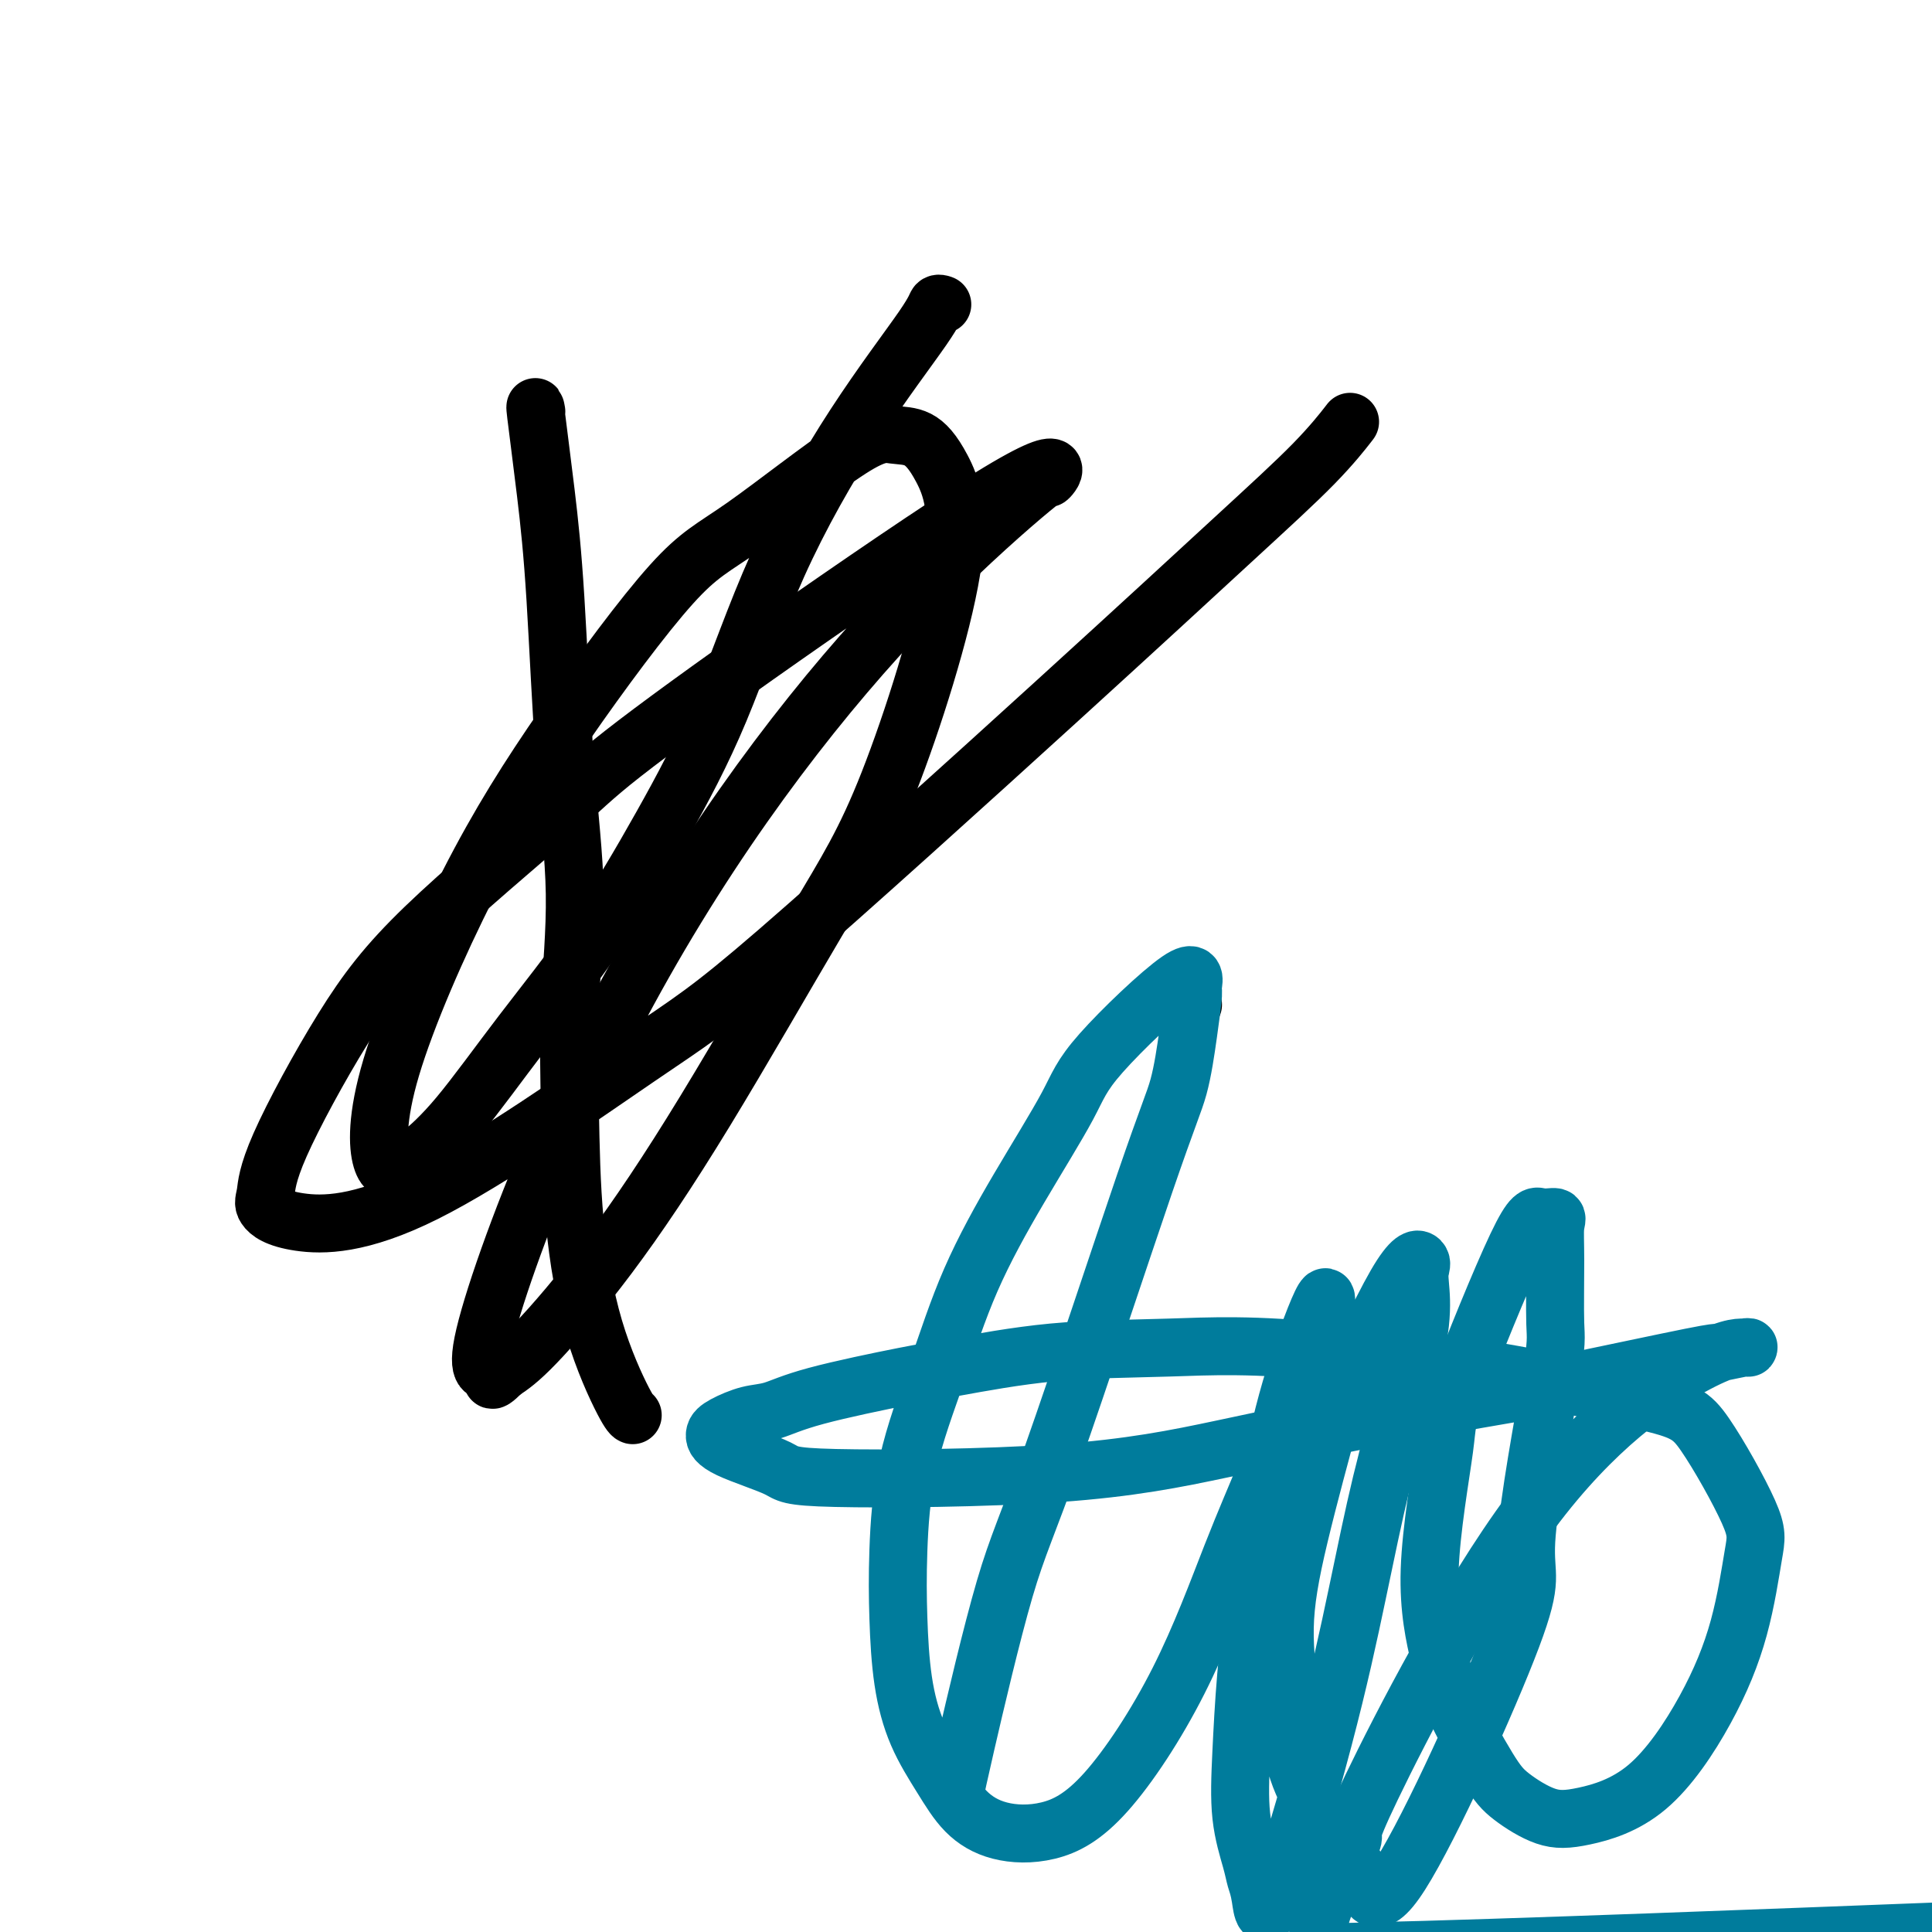
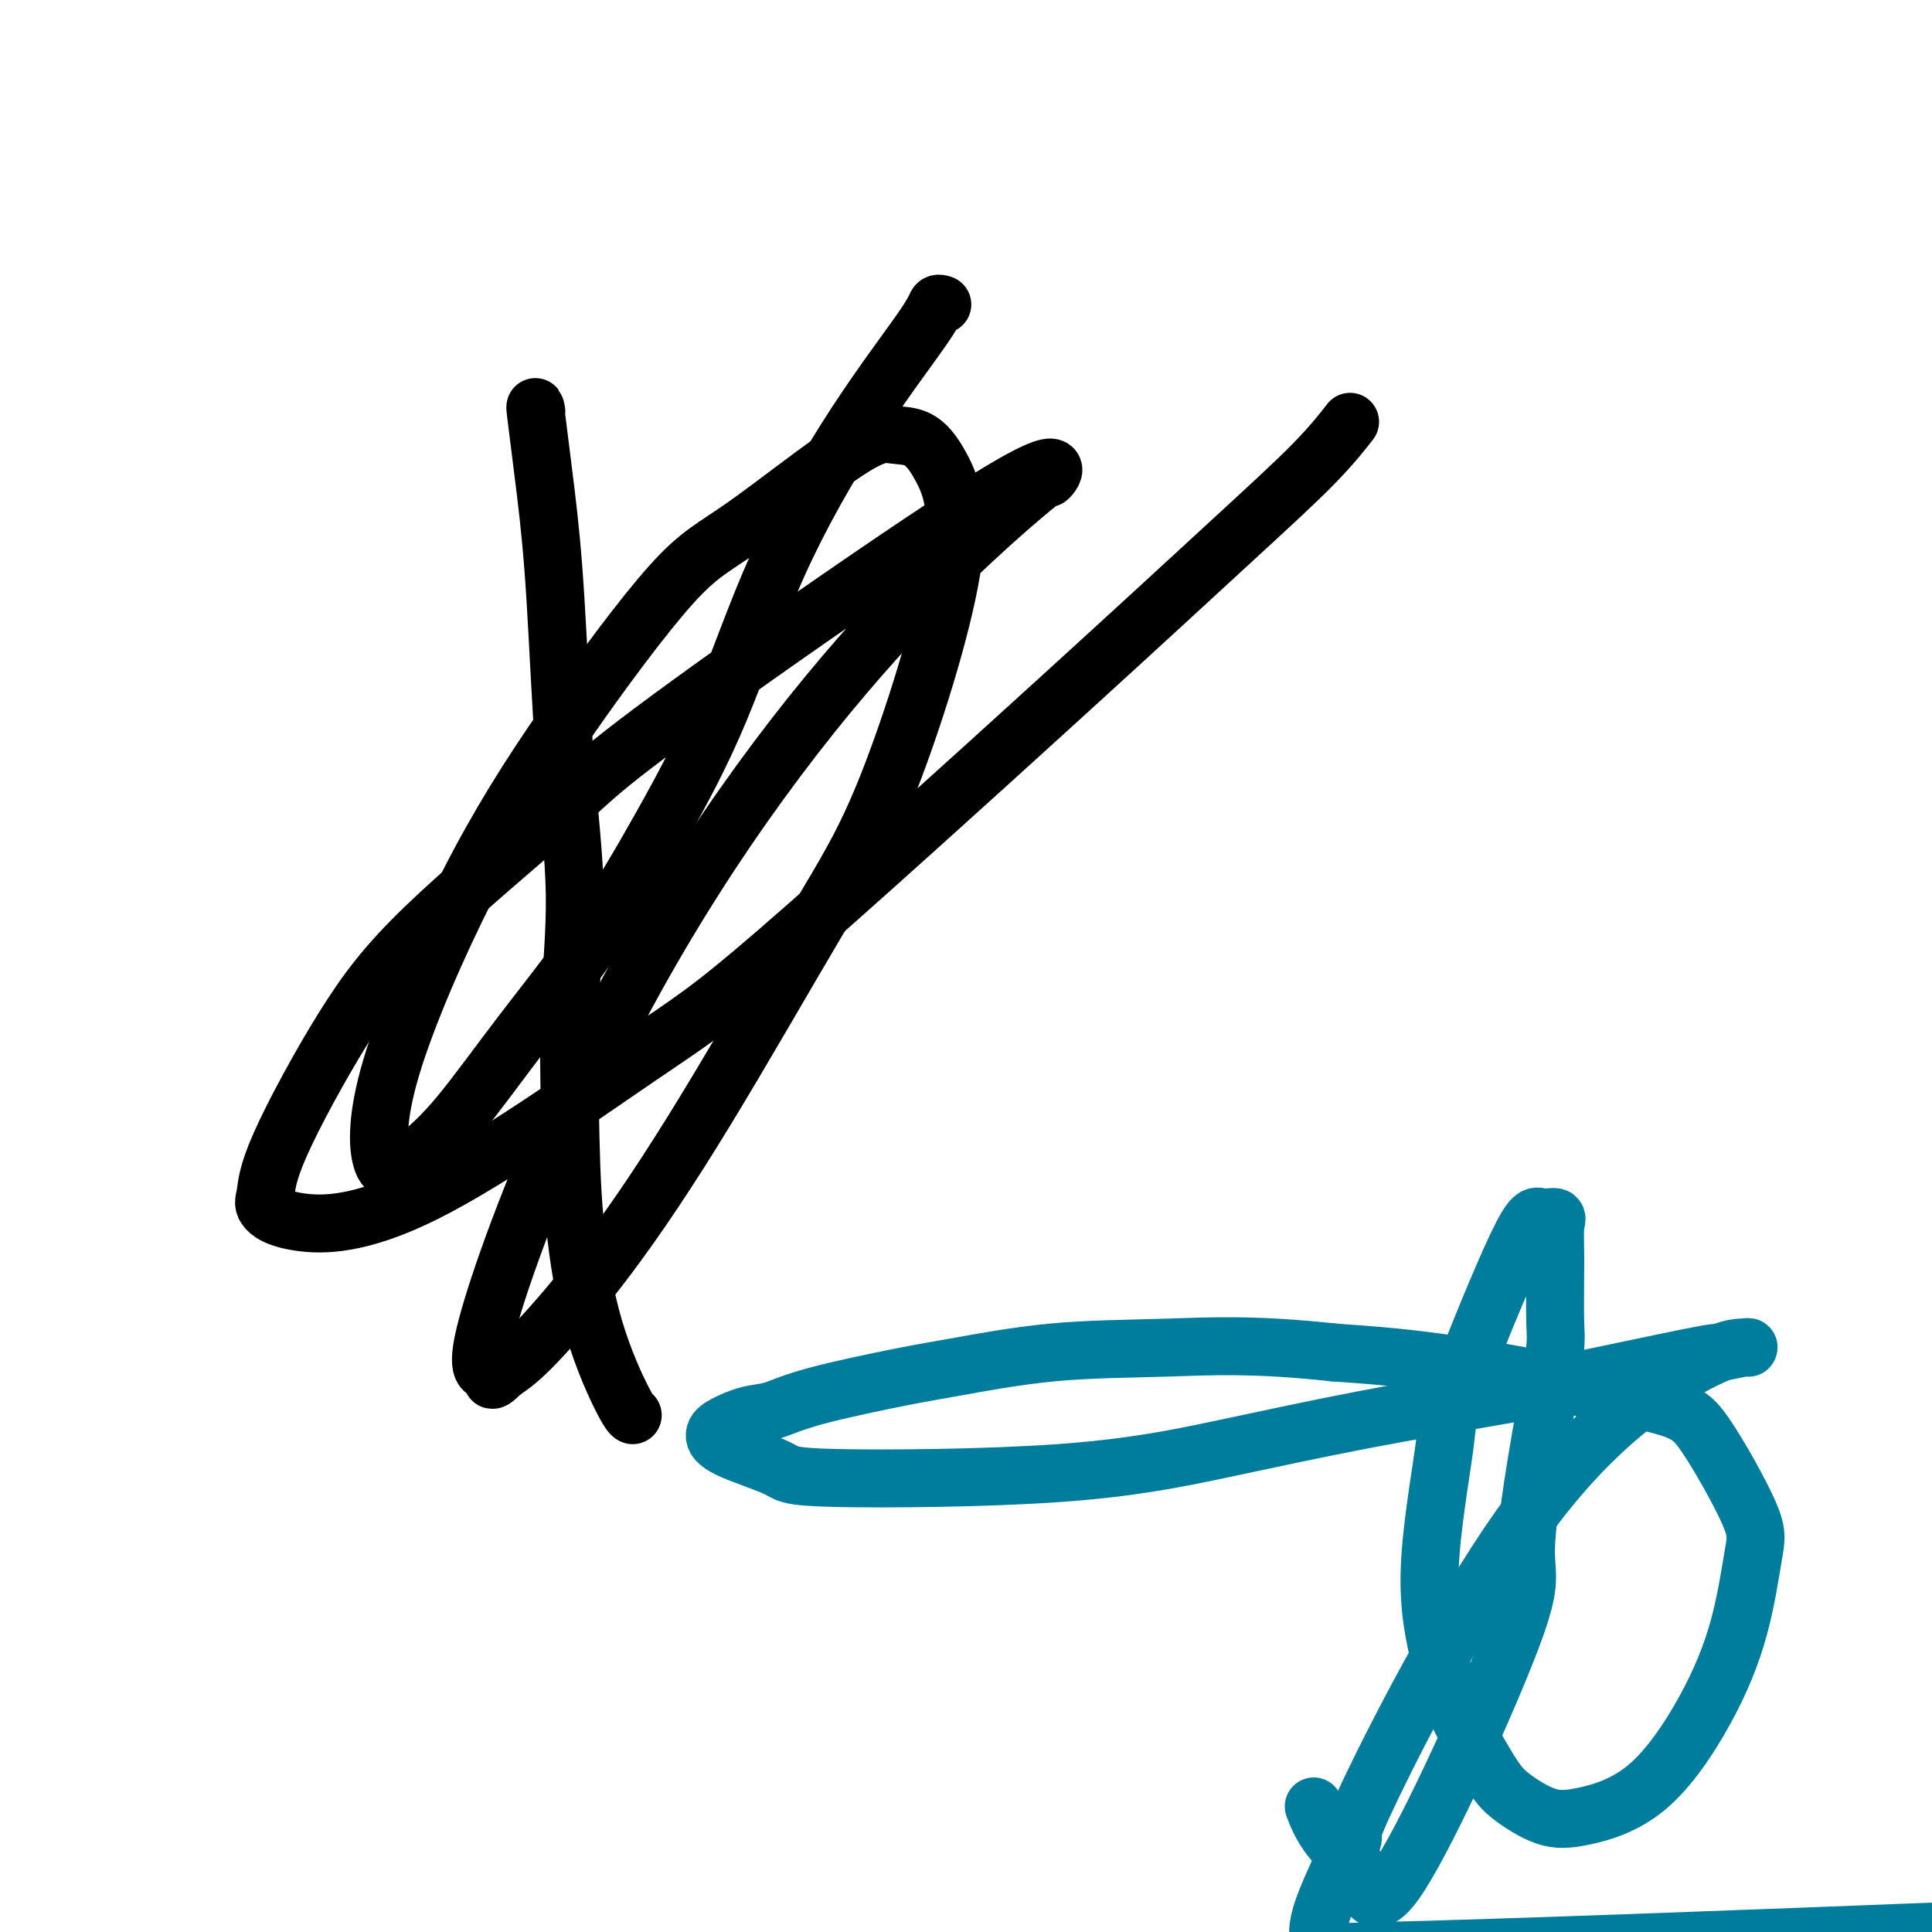
<svg xmlns="http://www.w3.org/2000/svg" viewBox="0 0 400 400" version="1.1">
  <g fill="none" stroke="#000000" stroke-width="12" stroke-linecap="round" stroke-linejoin="round">
    <path d="M111,85c0.003,0.018 0.007,0.037 0,0c-0.007,-0.037 -0.024,-0.128 0,0c0.024,0.128 0.089,0.475 0,0c-0.089,-0.475 -0.331,-1.773 0,1c0.331,2.773 1.234,9.617 2,16c0.766,6.383 1.396,12.306 2,22c0.604,9.694 1.182,23.158 2,34c0.818,10.842 1.875,19.060 2,27c0.125,7.940 -0.682,15.602 -1,23c-0.318,7.398 -0.148,14.532 0,22c0.148,7.468 0.275,15.269 1,23c0.725,7.731 2.050,15.392 4,22c1.950,6.608 4.525,12.164 6,15c1.475,2.836 1.850,2.953 2,3c0.150,0.047 0.075,0.023 0,0" />
    <path d="M195,63c0.008,0.003 0.015,0.005 0,0c-0.015,-0.005 -0.054,-0.019 0,0c0.054,0.019 0.199,0.070 0,0c-0.199,-0.070 -0.744,-0.263 -1,0c-0.256,0.263 -0.225,0.981 -3,5c-2.775,4.019 -8.356,11.339 -14,20c-5.644,8.661 -11.350,18.663 -16,29c-4.650,10.337 -8.243,21.007 -12,30c-3.757,8.993 -7.678,16.307 -12,24c-4.322,7.693 -9.045,15.763 -14,23c-4.955,7.237 -10.142,13.641 -15,20c-4.858,6.359 -9.389,12.674 -13,17c-3.611,4.326 -6.303,6.664 -8,8c-1.697,1.336 -2.399,1.671 -3,2c-0.601,0.329 -1.101,0.652 -2,1c-0.899,0.348 -2.197,0.722 -3,-2c-0.803,-2.722 -1.112,-8.541 2,-19c3.112,-10.459 9.644,-25.560 16,-38c6.356,-12.440 12.537,-22.219 20,-33c7.463,-10.781 16.207,-22.562 22,-29c5.793,-6.438 8.634,-7.531 15,-12c6.366,-4.469 16.256,-12.313 22,-16c5.744,-3.687 7.343,-3.215 9,-3c1.657,0.215 3.374,0.174 5,1c1.626,0.826 3.161,2.520 5,6c1.839,3.480 3.980,8.746 2,21c-1.980,12.254 -8.083,31.495 -13,44c-4.917,12.505 -8.649,18.273 -15,29c-6.351,10.727 -15.321,26.411 -23,39c-7.679,12.589 -14.067,22.082 -20,30c-5.933,7.918 -11.409,14.262 -15,18c-3.591,3.738 -5.295,4.869 -7,6" />
    <path d="M104,284c-3.574,3.564 -1.510,0.475 -2,0c-0.490,-0.475 -3.536,1.664 -2,-6c1.536,-7.664 7.654,-25.132 15,-42c7.346,-16.868 15.920,-33.137 25,-48c9.080,-14.863 18.665,-28.319 28,-40c9.335,-11.681 18.421,-21.586 27,-30c8.579,-8.414 16.652,-15.338 20,-18c3.348,-2.662 1.972,-1.064 2,-1c0.028,0.064 1.460,-1.408 1,-2c-0.460,-0.592 -2.813,-0.305 -13,6c-10.187,6.305 -28.209,18.628 -43,29c-14.791,10.372 -26.352,18.793 -33,24c-6.648,5.207 -8.383,7.202 -15,13c-6.617,5.798 -18.116,15.401 -26,23c-7.884,7.599 -12.154,13.196 -17,21c-4.846,7.804 -10.267,17.817 -13,24c-2.733,6.183 -2.777,8.536 -3,10c-0.223,1.464 -0.627,2.041 0,3c0.627,0.959 2.283,2.302 7,3c4.717,0.698 12.494,0.753 26,-6c13.506,-6.753 32.739,-20.312 44,-28c11.261,-7.688 14.549,-9.504 29,-22c14.451,-12.496 40.066,-35.672 58,-52c17.934,-16.328 28.189,-25.810 36,-33c7.811,-7.190 13.180,-12.090 17,-16c3.820,-3.910 6.091,-6.832 7,-8c0.909,-1.168 0.454,-0.584 0,0" />
-     <path d="M247,208c0.000,0.000 0.000,0.000 0,0c0.000,0.000 -0.000,-0.000 0,0c0.000,0.000 0.000,0.000 0,0c0.000,0.000 0.000,0.000 0,0" />
  </g>
  <g fill="none" stroke="#007C9C" stroke-width="12" stroke-linecap="round" stroke-linejoin="round">
-     <path d="M198,370c-0.027,0.164 -0.055,0.328 0,0c0.055,-0.328 0.192,-1.149 2,-9c1.808,-7.851 5.286,-22.732 8,-32c2.714,-9.268 4.665,-12.922 10,-28c5.335,-15.078 14.056,-41.580 19,-56c4.944,-14.420 6.113,-16.756 7,-20c0.887,-3.244 1.492,-7.395 2,-11c0.508,-3.605 0.917,-6.666 1,-8c0.083,-1.334 -0.161,-0.943 0,-2c0.161,-1.057 0.726,-3.562 -3,-1c-3.726,2.562 -11.744,10.192 -16,15c-4.256,4.808 -4.751,6.794 -7,11c-2.249,4.206 -6.252,10.633 -10,17c-3.748,6.367 -7.239,12.675 -10,19c-2.761,6.325 -4.790,12.666 -7,19c-2.210,6.334 -4.599,12.662 -6,19c-1.401,6.338 -1.814,12.685 -2,18c-0.186,5.315 -0.145,9.597 0,14c0.145,4.403 0.393,8.927 1,13c0.607,4.073 1.571,7.693 3,11c1.429,3.307 3.322,6.299 5,9c1.678,2.701 3.140,5.112 5,7c1.860,1.888 4.116,3.254 7,4c2.884,0.746 6.395,0.873 10,0c3.605,-0.873 7.303,-2.745 12,-8c4.697,-5.255 10.393,-13.893 15,-23c4.607,-9.107 8.125,-18.683 11,-26c2.875,-7.317 5.107,-12.376 7,-17c1.893,-4.624 3.446,-8.812 5,-13" />
-     <path d="M267,292c4.878,-12.221 5.571,-14.773 6,-16c0.429,-1.227 0.592,-1.128 1,-3c0.408,-1.872 1.059,-5.716 0,-4c-1.059,1.716 -3.828,8.992 -6,16c-2.172,7.008 -3.747,13.750 -5,21c-1.253,7.250 -2.185,15.009 -3,22c-0.815,6.991 -1.511,13.213 -2,19c-0.489,5.787 -0.769,11.138 -1,16c-0.231,4.862 -0.413,9.235 0,13c0.413,3.765 1.421,6.924 2,9c0.579,2.076 0.730,3.070 1,4c0.270,0.930 0.657,1.794 1,4c0.343,2.206 0.640,5.752 3,0c2.360,-5.752 6.784,-20.801 10,-33c3.216,-12.199 5.226,-21.548 7,-30c1.774,-8.452 3.312,-16.008 5,-23c1.688,-6.992 3.526,-13.421 5,-19c1.474,-5.579 2.583,-10.307 3,-14c0.417,-3.693 0.142,-6.352 0,-8c-0.142,-1.648 -0.152,-2.285 0,-3c0.152,-0.715 0.466,-1.508 0,-2c-0.466,-0.492 -1.713,-0.684 -5,5c-3.287,5.684 -8.614,17.243 -11,22c-2.386,4.757 -1.829,2.712 -3,7c-1.171,4.288 -4.068,14.909 -6,23c-1.932,8.091 -2.899,13.653 -3,19c-0.101,5.347 0.665,10.478 1,15c0.335,4.522 0.239,8.435 1,12c0.761,3.565 2.381,6.783 4,10" />
    <path d="M272,374c2.787,7.862 6.754,9.018 9,13c2.246,3.982 2.770,10.790 9,1c6.230,-9.790 18.167,-36.179 23,-49c4.833,-12.821 2.562,-12.075 3,-20c0.438,-7.925 3.584,-24.520 5,-33c1.416,-8.480 1.102,-8.845 1,-12c-0.102,-3.155 0.008,-9.099 0,-13c-0.008,-3.901 -0.132,-5.760 0,-7c0.132,-1.240 0.522,-1.861 0,-2c-0.522,-0.139 -1.957,0.205 -3,0c-1.043,-0.205 -1.695,-0.959 -5,6c-3.305,6.959 -9.262,21.631 -12,29c-2.738,7.369 -2.256,7.437 -3,13c-0.744,5.563 -2.716,16.622 -3,25c-0.284,8.378 1.118,14.073 2,18c0.882,3.927 1.243,6.084 3,10c1.757,3.916 4.908,9.589 7,13c2.092,3.411 3.124,4.559 5,6c1.876,1.441 4.596,3.174 7,4c2.404,0.826 4.493,0.745 8,0c3.507,-0.745 8.432,-2.155 13,-6c4.568,-3.845 8.778,-10.125 12,-16c3.222,-5.875 5.454,-11.345 7,-17c1.546,-5.655 2.404,-11.497 3,-15c0.596,-3.503 0.930,-4.668 -1,-9c-1.930,-4.332 -6.126,-11.831 -9,-16c-2.874,-4.169 -4.428,-5.007 -13,-7c-8.572,-1.993 -24.164,-5.141 -36,-7c-11.836,-1.859 -19.918,-2.430 -28,-3" />
    <path d="M276,280c-16.441,-1.790 -25.544,-1.266 -34,-1c-8.456,0.266 -16.267,0.274 -24,1c-7.733,0.726 -15.389,2.168 -20,3c-4.611,0.832 -6.177,1.052 -11,2c-4.823,0.948 -12.904,2.624 -18,4c-5.096,1.376 -7.206,2.454 -9,3c-1.794,0.546 -3.272,0.562 -5,1c-1.728,0.438 -3.708,1.298 -5,2c-1.292,0.702 -1.897,1.246 -2,2c-0.103,0.754 0.296,1.719 3,3c2.704,1.281 7.714,2.879 10,4c2.286,1.121 1.848,1.765 12,2c10.152,0.235 30.893,0.060 46,-1c15.107,-1.060 24.581,-3.006 34,-5c9.419,-1.994 18.782,-4.036 29,-6c10.218,-1.964 21.292,-3.851 28,-5c6.708,-1.149 9.051,-1.562 16,-3c6.949,-1.438 18.504,-3.902 24,-5c5.496,-1.098 4.934,-0.830 6,-1c1.066,-0.170 3.760,-0.776 5,-1c1.240,-0.224 1.025,-0.065 1,0c-0.025,0.065 0.140,0.036 -1,0c-1.140,-0.036 -3.585,-0.079 -11,4c-7.415,4.079 -19.800,12.279 -33,30c-13.200,17.721 -27.214,44.962 -33,57c-5.786,12.038 -3.343,8.872 -4,11c-0.657,2.128 -4.413,9.550 -6,14c-1.587,4.450 -1.004,5.929 -1,7c0.004,1.071 -0.570,1.735 1,2c1.570,0.265 5.285,0.133 9,0" />
    <path d="M283,404c27.111,-0.578 89.889,-3.022 115,-4c25.111,-0.978 12.556,-0.489 0,0" />
  </g>
</svg>